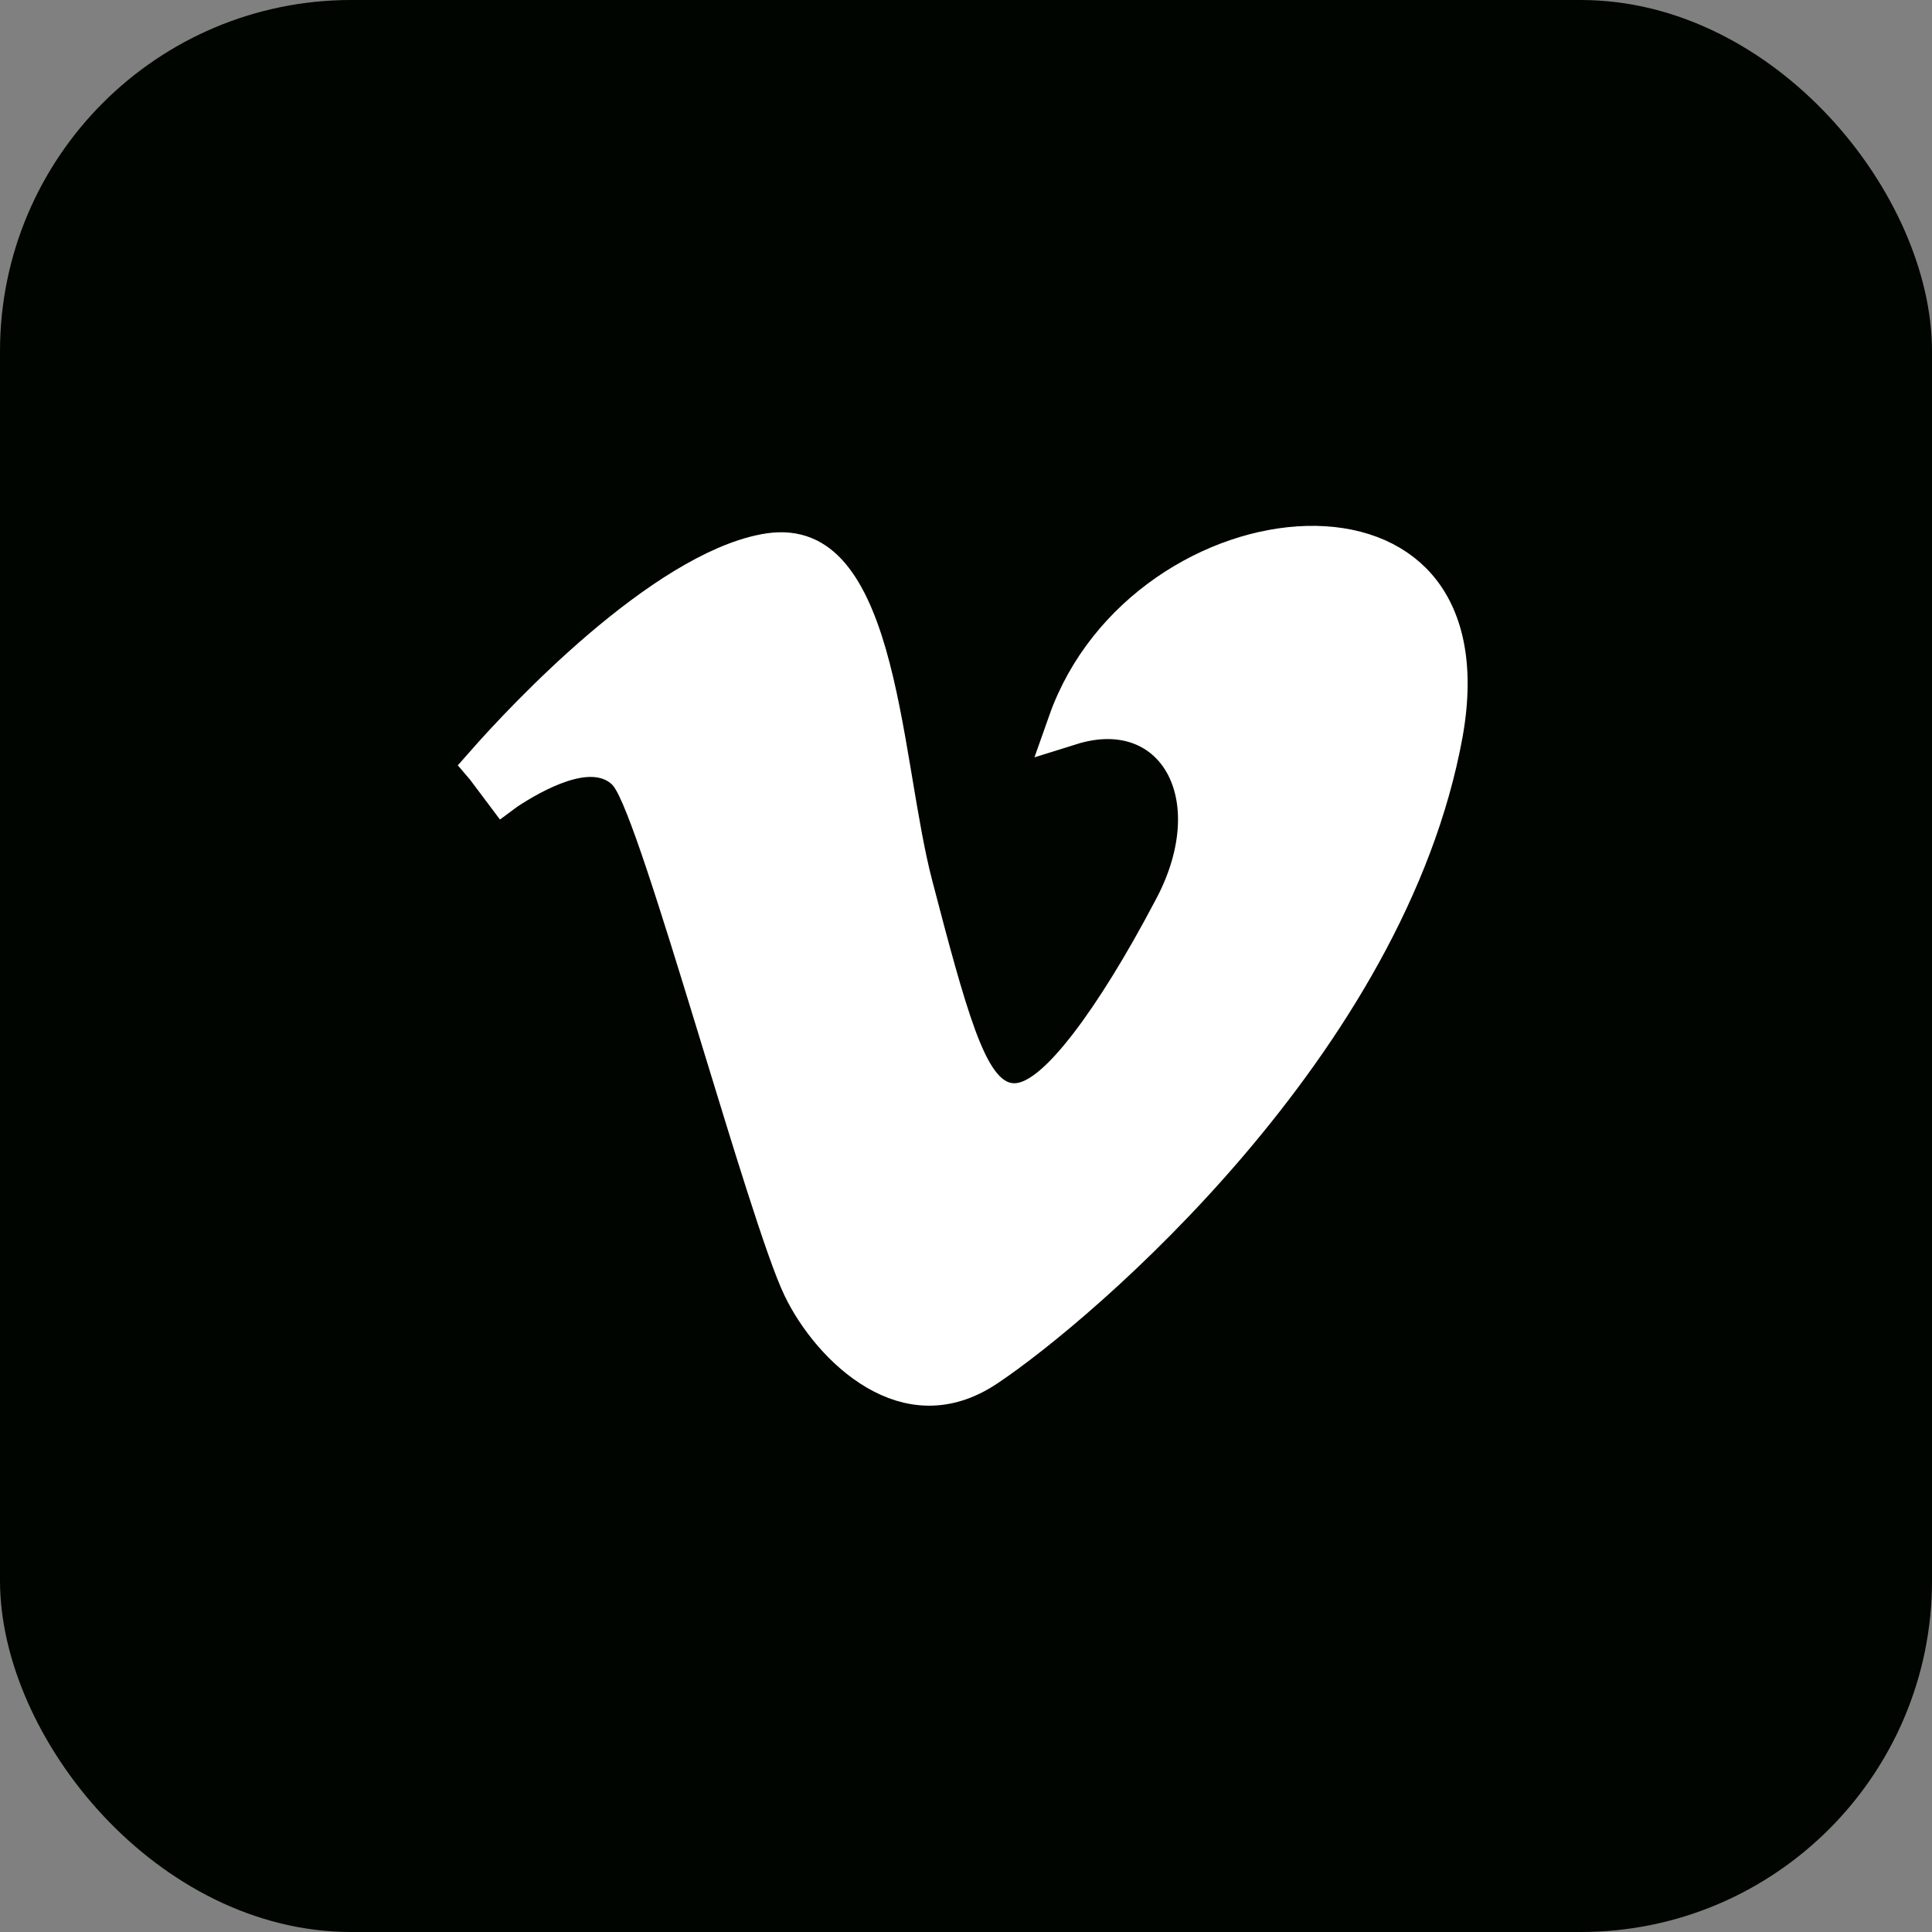
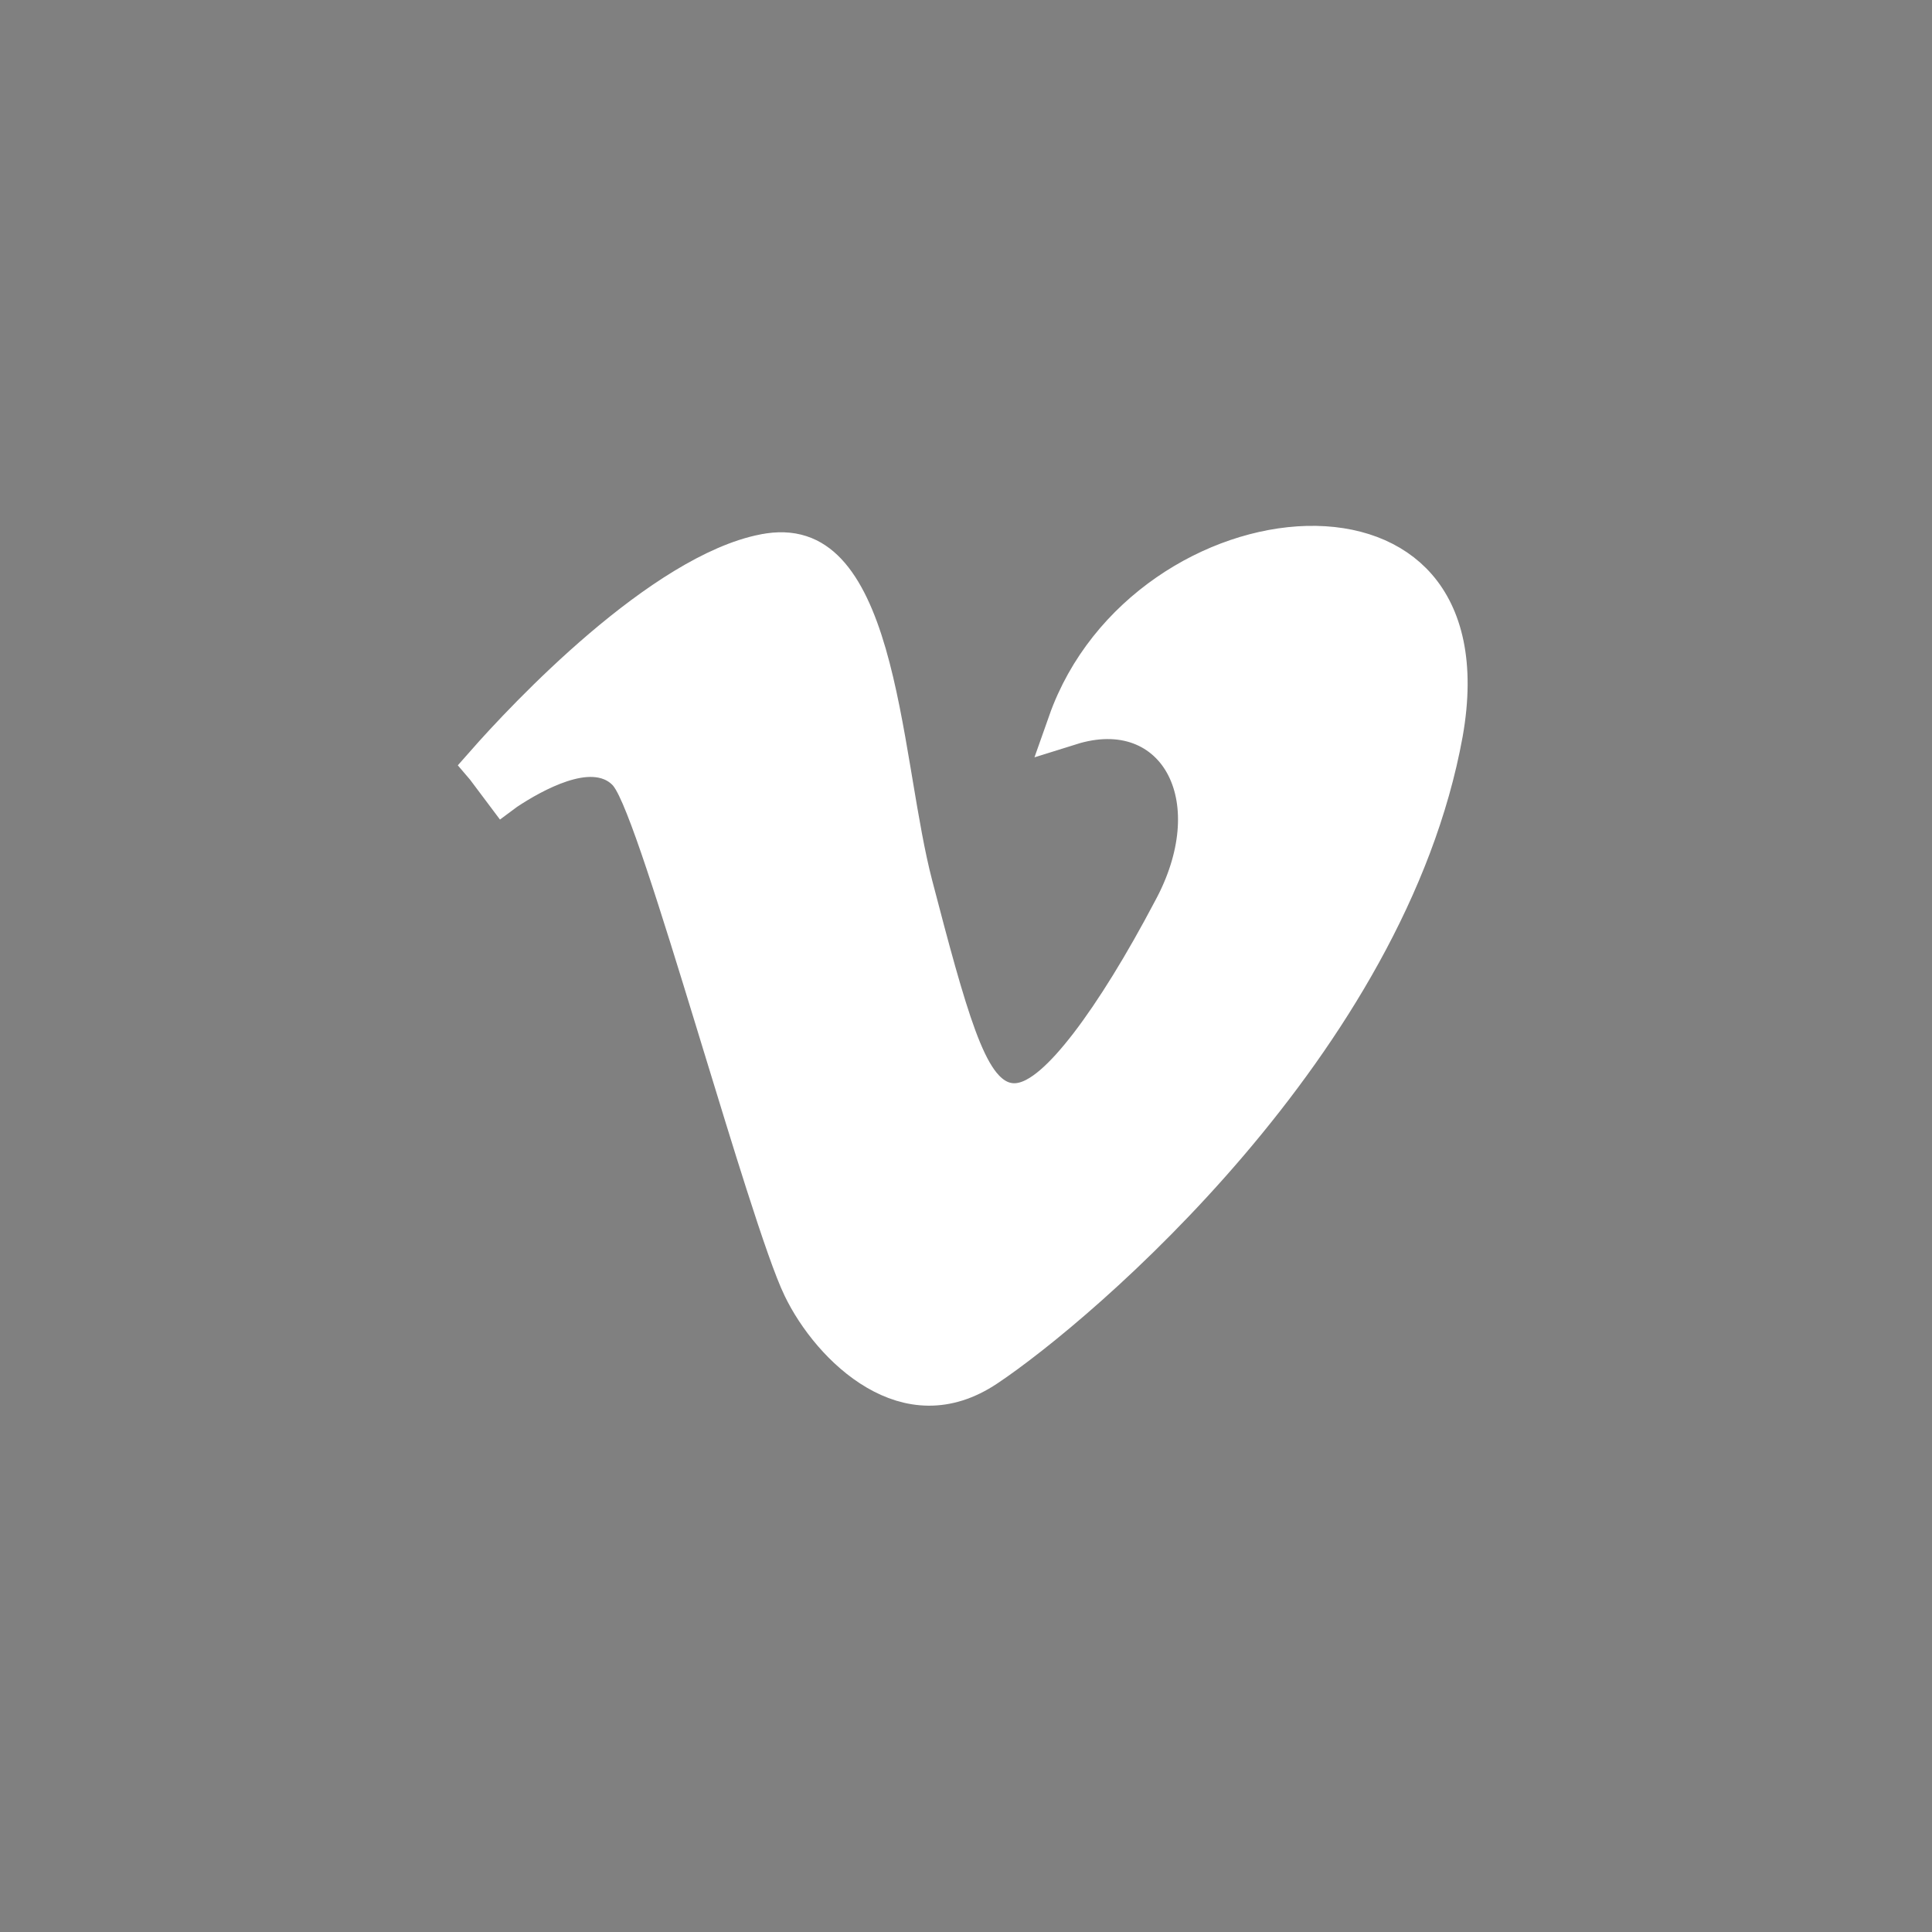
<svg xmlns="http://www.w3.org/2000/svg" width="44" height="44" viewBox="0 0 44 44" fill="none">
  <rect x="0" y="0" width="44" height="44" fill="#808080" stroke="none" />
-   <rect width="44" height="44" rx="8" fill="#000500" />
-   <path d="M11.1 17.45L11.094 17.442L11.088 17.435C11.55 16.91 12.553 15.825 13.741 14.812C14.961 13.773 16.298 12.879 17.415 12.661L17.416 12.661C18.035 12.539 18.454 12.712 18.793 13.069C19.163 13.46 19.454 14.093 19.691 14.91C19.925 15.718 20.089 16.642 20.245 17.57C20.261 17.662 20.276 17.754 20.291 17.845C20.429 18.668 20.566 19.488 20.746 20.176C21.128 21.642 21.443 22.825 21.744 23.64C21.894 24.045 22.054 24.396 22.239 24.654C22.418 24.903 22.697 25.17 23.1 25.17C23.451 25.17 23.769 24.958 24.012 24.75C24.278 24.523 24.56 24.206 24.85 23.828C25.432 23.069 26.089 22.004 26.751 20.746C27.399 19.55 27.503 18.324 27.056 17.439C26.829 16.99 26.461 16.64 25.977 16.461C25.497 16.284 24.944 16.29 24.363 16.472C25.239 13.988 27.699 12.528 29.778 12.477C30.807 12.453 31.683 12.773 32.237 13.414C32.787 14.05 33.102 15.095 32.818 16.691C32.185 20.177 30.137 23.419 27.948 25.988C25.761 28.554 23.473 30.4 22.432 31.094C21.536 31.692 20.711 31.588 19.997 31.173C19.252 30.74 18.643 29.966 18.32 29.294L18.319 29.292C18.133 28.908 17.837 28.055 17.479 26.936C17.177 25.993 16.841 24.892 16.501 23.781C16.443 23.589 16.384 23.397 16.325 23.205C15.928 21.907 15.534 20.63 15.199 19.63C15.032 19.13 14.877 18.693 14.742 18.354C14.675 18.184 14.61 18.033 14.549 17.908C14.493 17.793 14.424 17.665 14.342 17.568L14.335 17.559L14.327 17.551C14.099 17.304 13.804 17.21 13.529 17.196C13.263 17.182 12.995 17.241 12.757 17.319C12.281 17.476 11.807 17.754 11.492 17.964L11.492 17.964L11.488 17.967L11.1 17.45Z" fill="white" stroke="white" />
+   <path d="M11.1 17.45L11.094 17.442L11.088 17.435C11.55 16.91 12.553 15.825 13.741 14.812C14.961 13.773 16.298 12.879 17.415 12.661L17.416 12.661C18.035 12.539 18.454 12.712 18.793 13.069C19.163 13.46 19.454 14.093 19.691 14.91C19.925 15.718 20.089 16.642 20.245 17.57C20.261 17.662 20.276 17.754 20.291 17.845C20.429 18.668 20.566 19.488 20.746 20.176C21.128 21.642 21.443 22.825 21.744 23.64C21.894 24.045 22.054 24.396 22.239 24.654C22.418 24.903 22.697 25.17 23.1 25.17C23.451 25.17 23.769 24.958 24.012 24.75C24.278 24.523 24.56 24.206 24.85 23.828C25.432 23.069 26.089 22.004 26.751 20.746C27.399 19.55 27.503 18.324 27.056 17.439C26.829 16.99 26.461 16.64 25.977 16.461C25.497 16.284 24.944 16.29 24.363 16.472C25.239 13.988 27.699 12.528 29.778 12.477C30.807 12.453 31.683 12.773 32.237 13.414C32.787 14.05 33.102 15.095 32.818 16.691C32.185 20.177 30.137 23.419 27.948 25.988C25.761 28.554 23.473 30.4 22.432 31.094C21.536 31.692 20.711 31.588 19.997 31.173C19.252 30.74 18.643 29.966 18.32 29.294L18.319 29.292C18.133 28.908 17.837 28.055 17.479 26.936C17.177 25.993 16.841 24.892 16.501 23.781C16.443 23.589 16.384 23.397 16.325 23.205C15.928 21.907 15.534 20.63 15.199 19.63C15.032 19.13 14.877 18.693 14.742 18.354C14.675 18.184 14.61 18.033 14.549 17.908C14.493 17.793 14.424 17.665 14.342 17.568L14.327 17.551C14.099 17.304 13.804 17.21 13.529 17.196C13.263 17.182 12.995 17.241 12.757 17.319C12.281 17.476 11.807 17.754 11.492 17.964L11.492 17.964L11.488 17.967L11.1 17.45Z" fill="white" stroke="white" />
</svg>